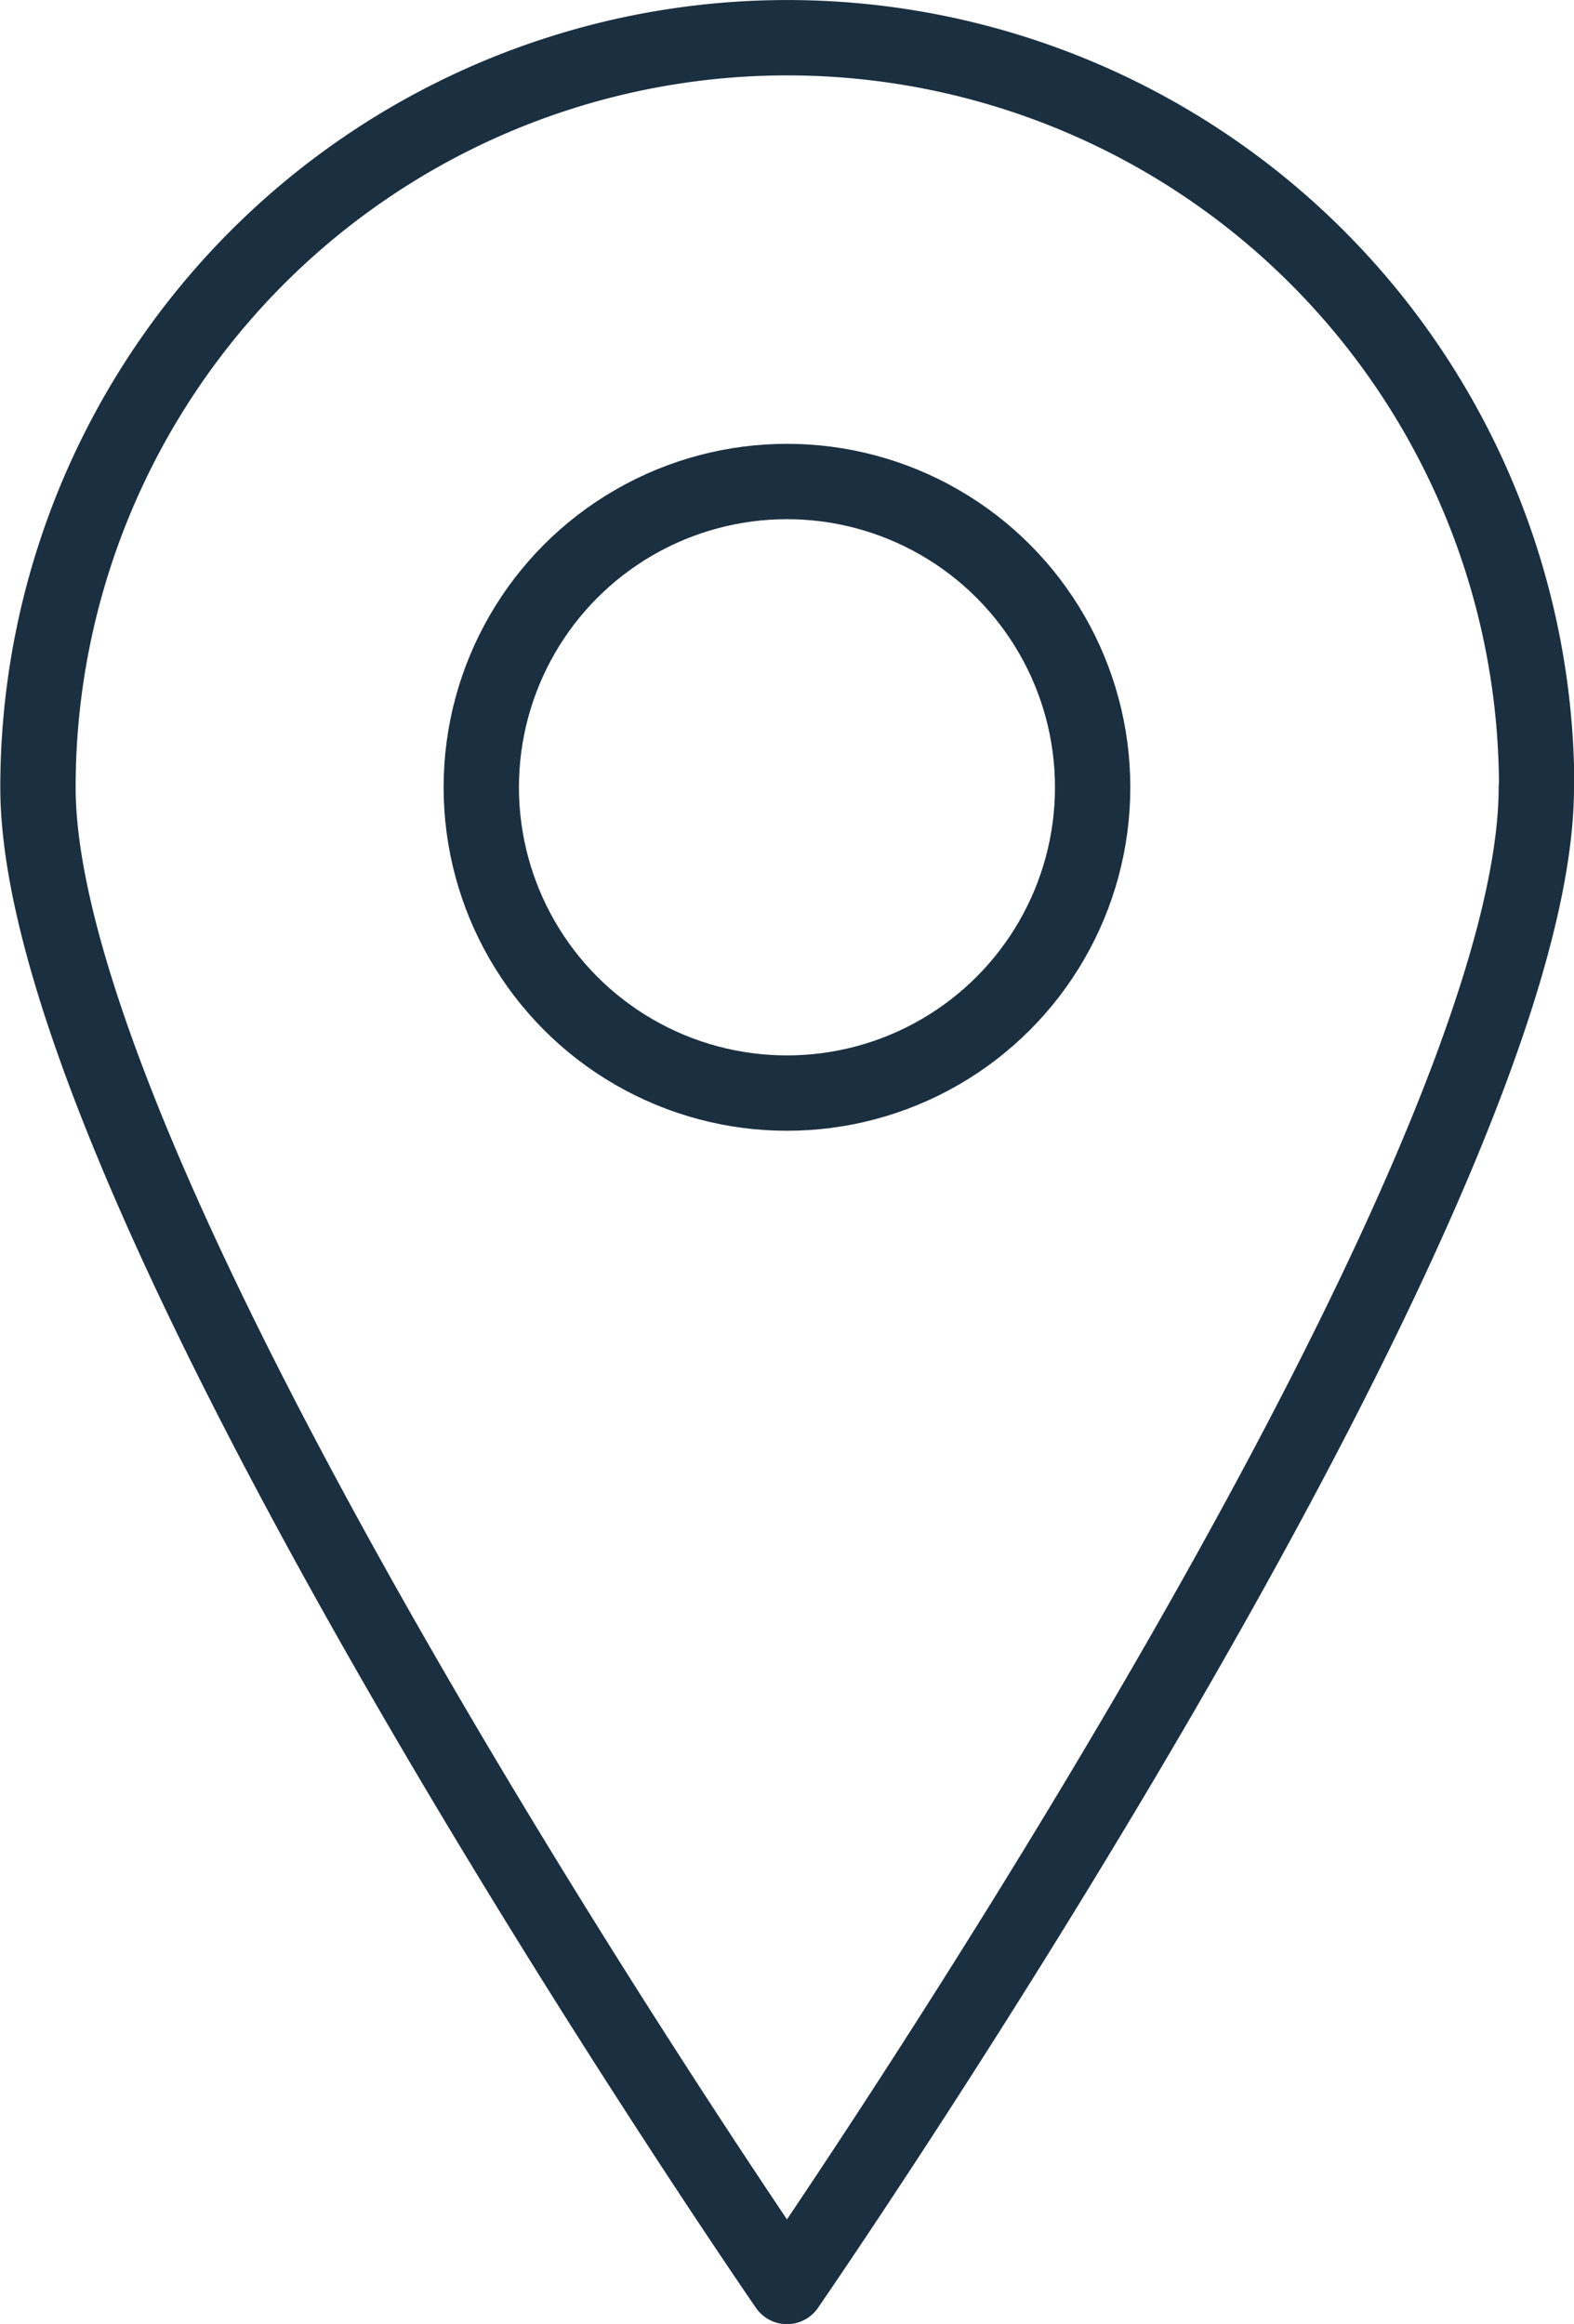
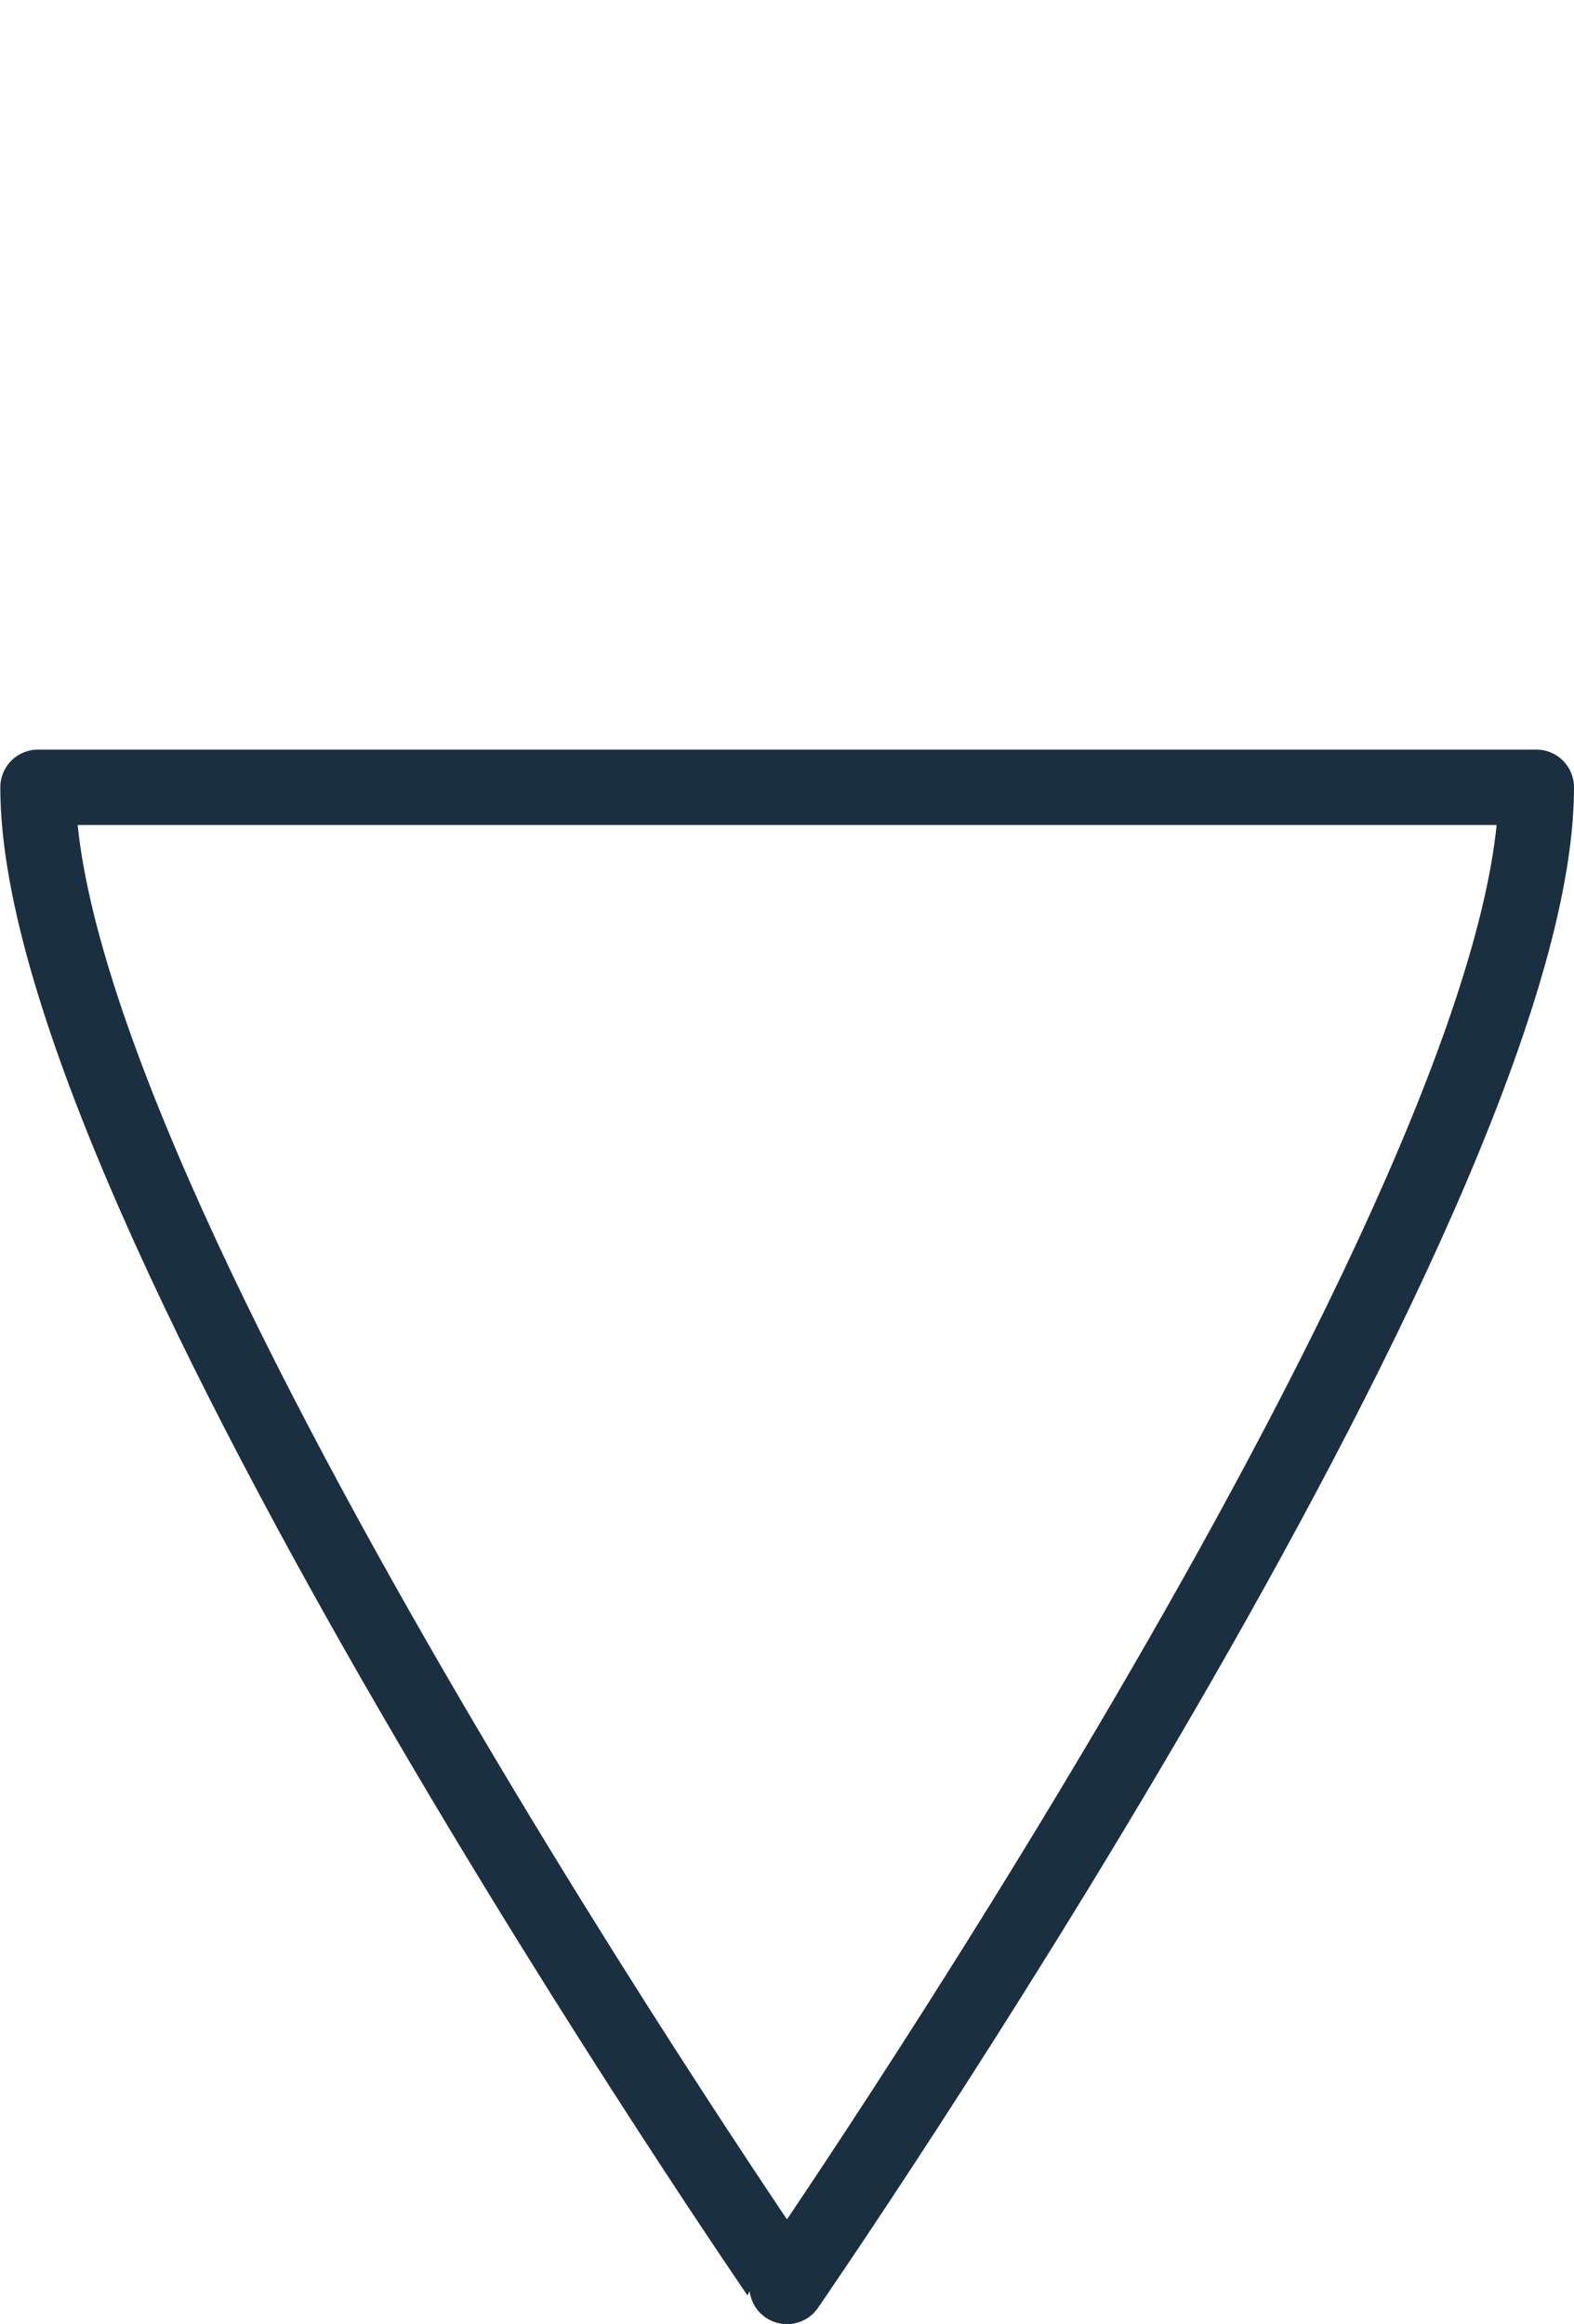
<svg xmlns="http://www.w3.org/2000/svg" width="20.895" height="30.842" viewBox="0 0 20.895 30.842">
  <g id="Gruppe_249" data-name="Gruppe 249" transform="translate(-652.996 -1766.996)">
-     <path id="Pfad_201" data-name="Pfad 201" d="M20.391,10.444c0,5.494-9.948,19.895-9.948,19.895S.5,15.937.5,10.444a9.947,9.947,0,1,1,19.895,0Z" transform="translate(653 1767)" fill="none" stroke="#1a2f40" stroke-linecap="round" stroke-linejoin="round" stroke-width="1" />
-     <circle id="Ellipse_12" data-name="Ellipse 12" cx="4.058" cy="4.058" r="4.058" transform="translate(659.385 1773.386)" fill="none" stroke="#1a2f40" stroke-linecap="round" stroke-linejoin="round" stroke-width="1" />
+     <path id="Pfad_201" data-name="Pfad 201" d="M20.391,10.444c0,5.494-9.948,19.895-9.948,19.895S.5,15.937.5,10.444Z" transform="translate(653 1767)" fill="none" stroke="#1a2f40" stroke-linecap="round" stroke-linejoin="round" stroke-width="1" />
  </g>
</svg>